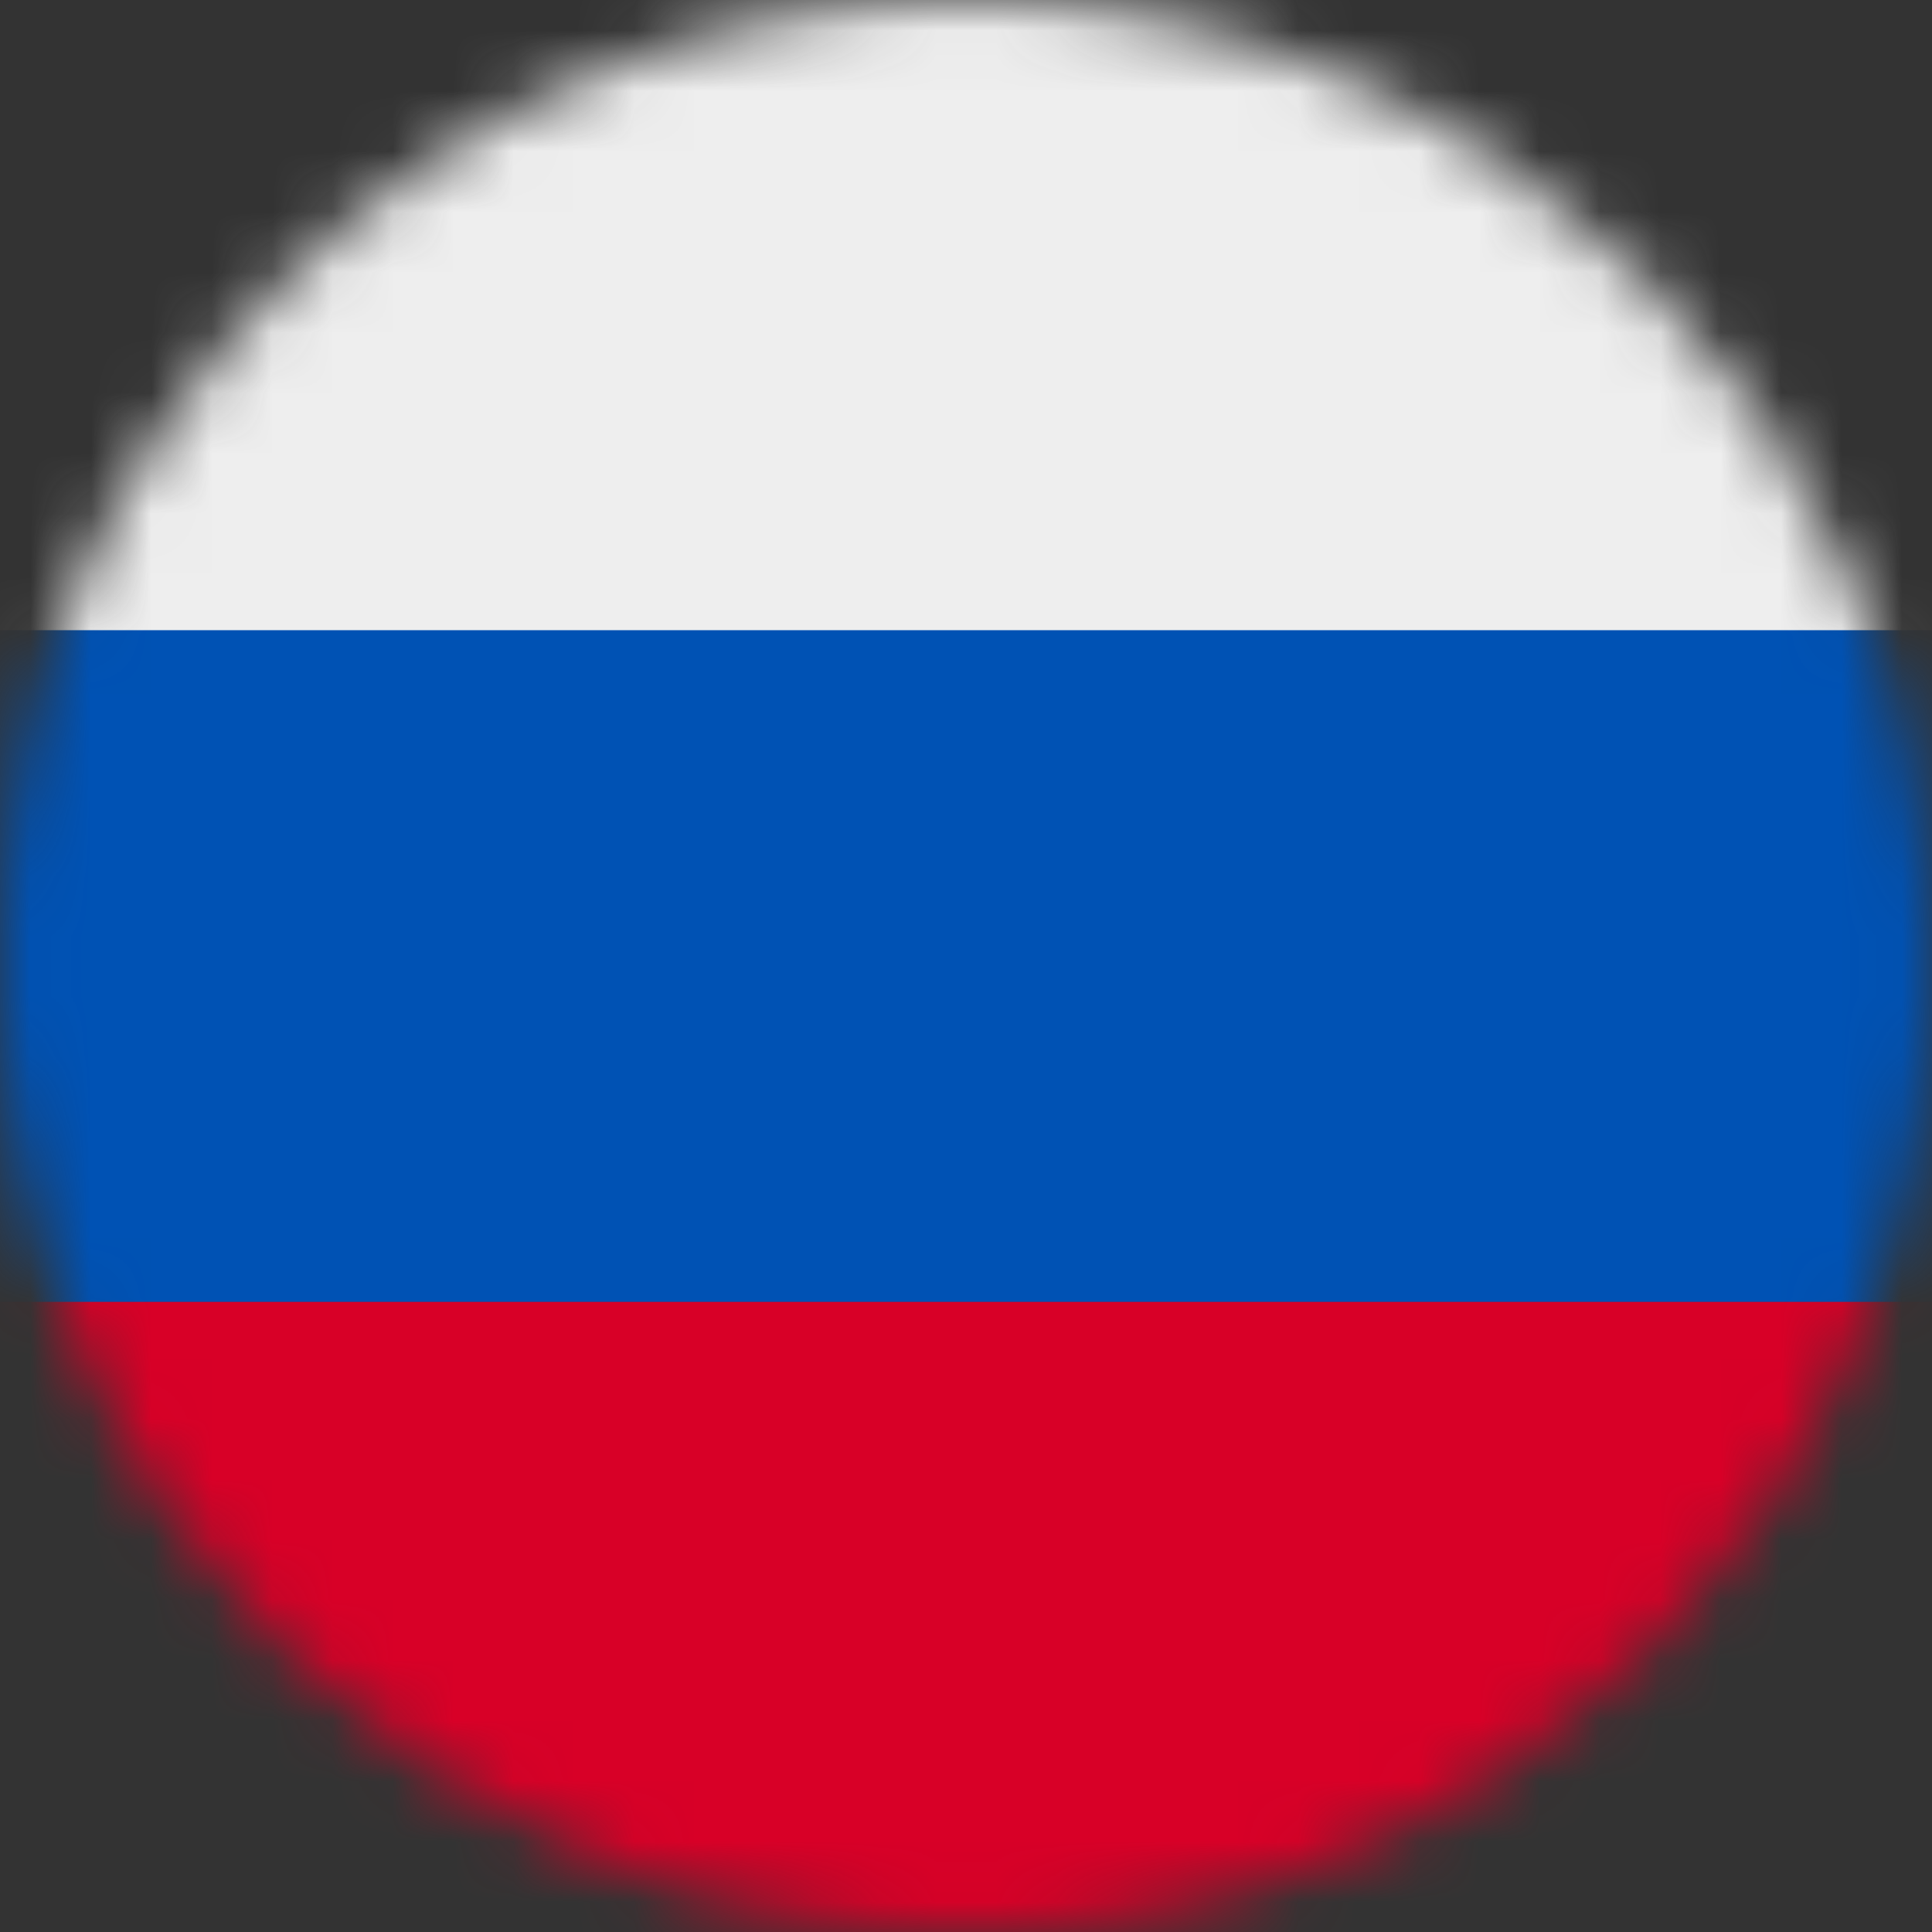
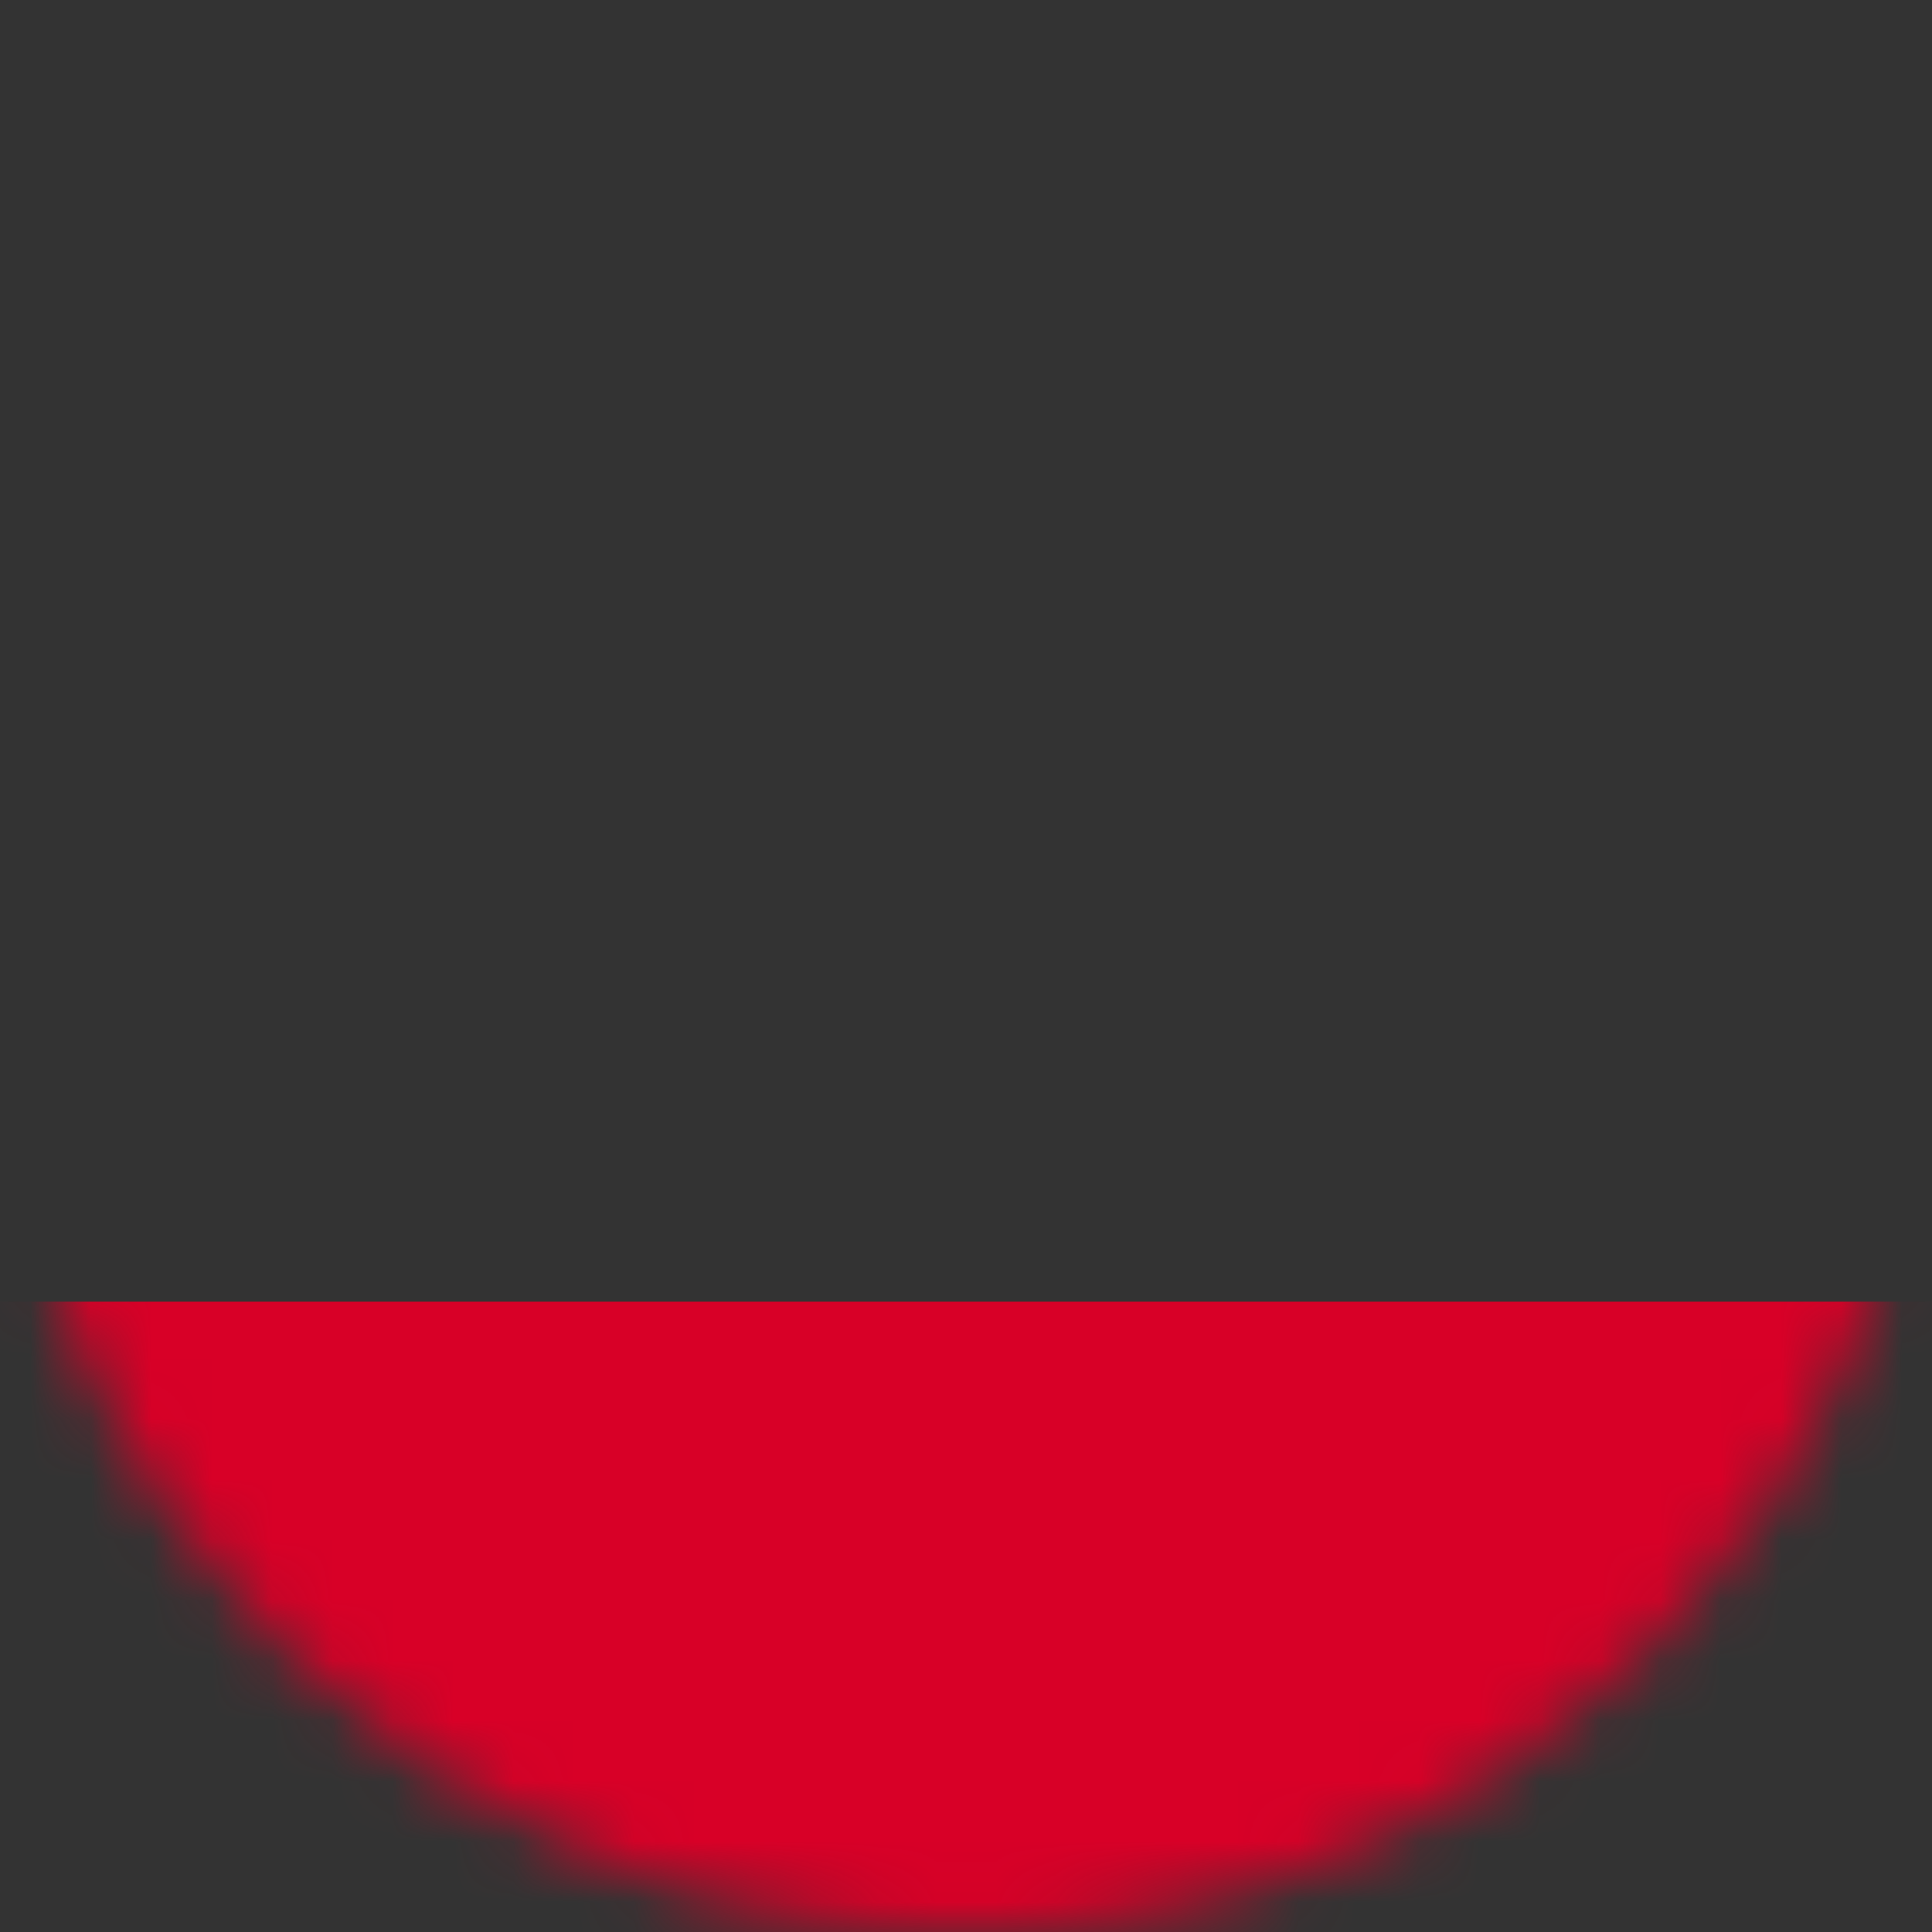
<svg xmlns="http://www.w3.org/2000/svg" width="32" height="32" fill="none">
  <rect width="100%" height="100%" fill="#333333" stroke="none" />
  <g clip-path="url(#a)">
    <mask id="b" width="32" height="32" x="0" y="0" maskUnits="userSpaceOnUse" style="mask-type:alpha">
      <path fill="#fff" d="M16 32c8.837 0 16-7.163 16-16S24.837 0 16 0 0 7.163 0 16s7.163 16 16 16Z" />
    </mask>
    <g mask="url(#b)">
-       <path fill="#0052B4" d="M0 10.438 15.863 9.23 32 10.438v11.125L16.069 23.58 0 21.563V10.438Z" />
-       <path fill="#EEE" d="M0 0h32v10.438H0V0Z" />
      <path fill="#D80027" d="M0 21.563h32V32H0V21.562Z" />
    </g>
  </g>
  <defs>
    <clipPath id="a">
      <path fill="#fff" d="M0 0h32v32H0z" />
    </clipPath>
  </defs>
</svg>